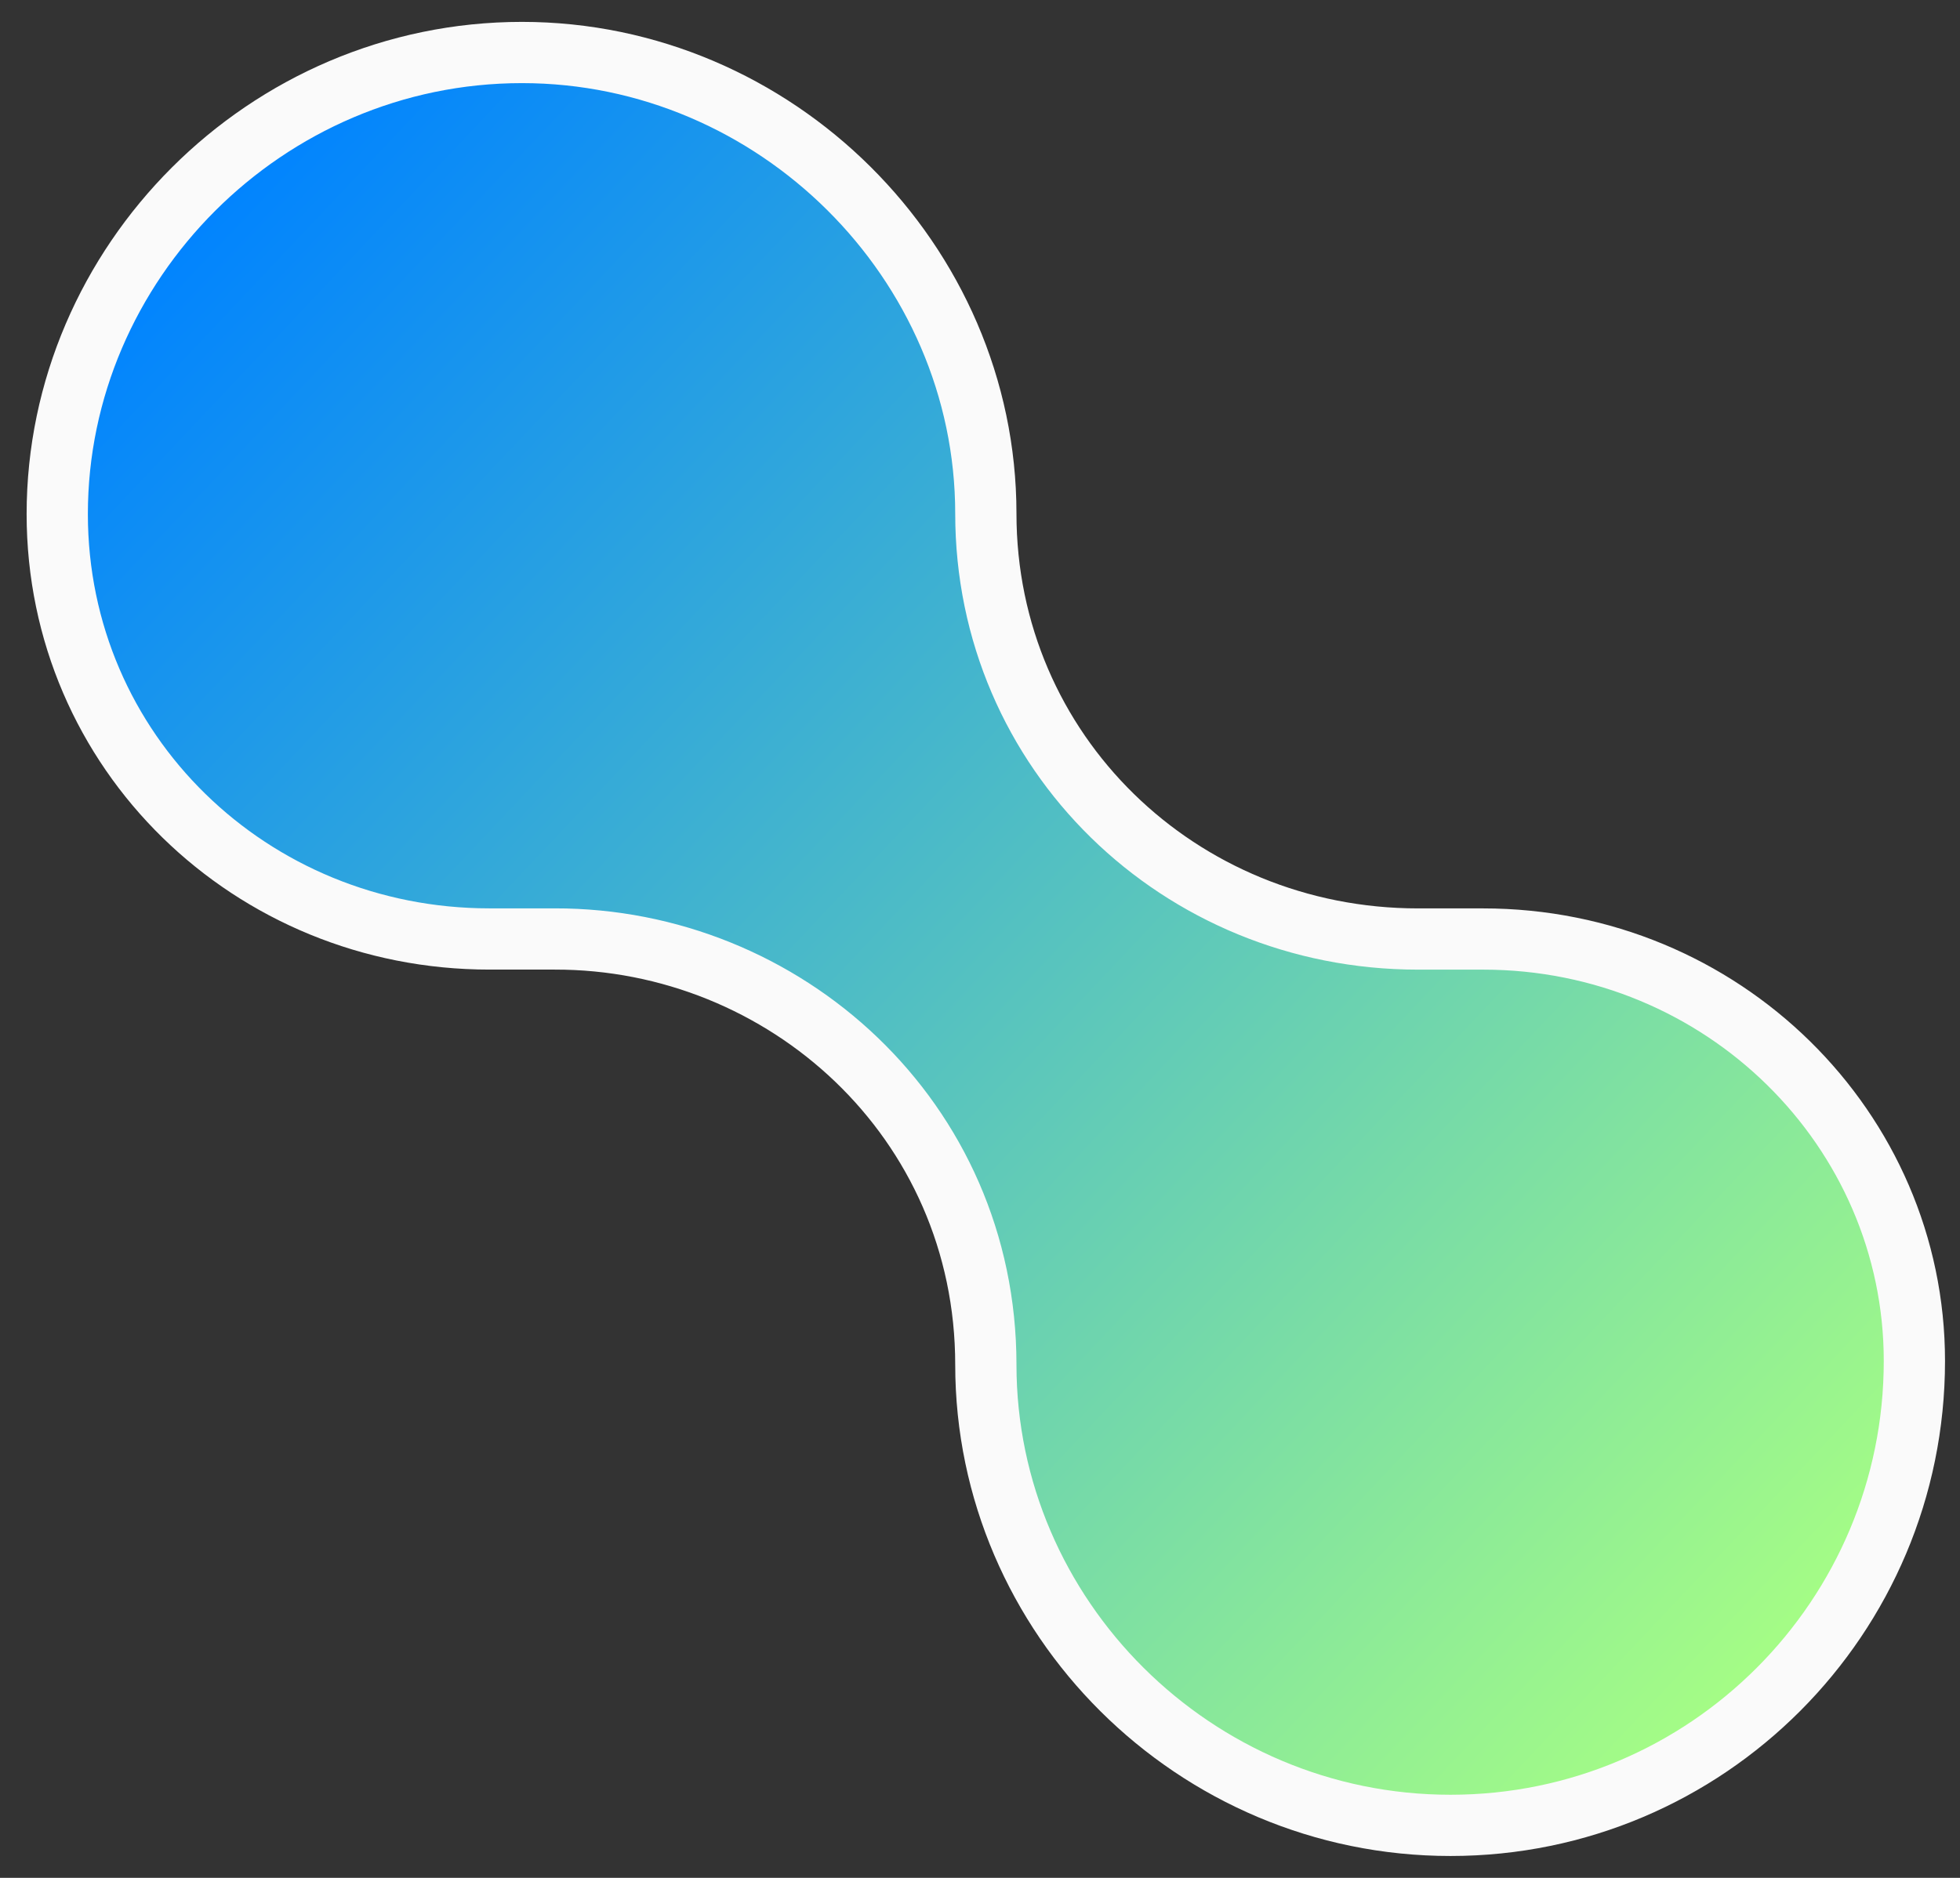
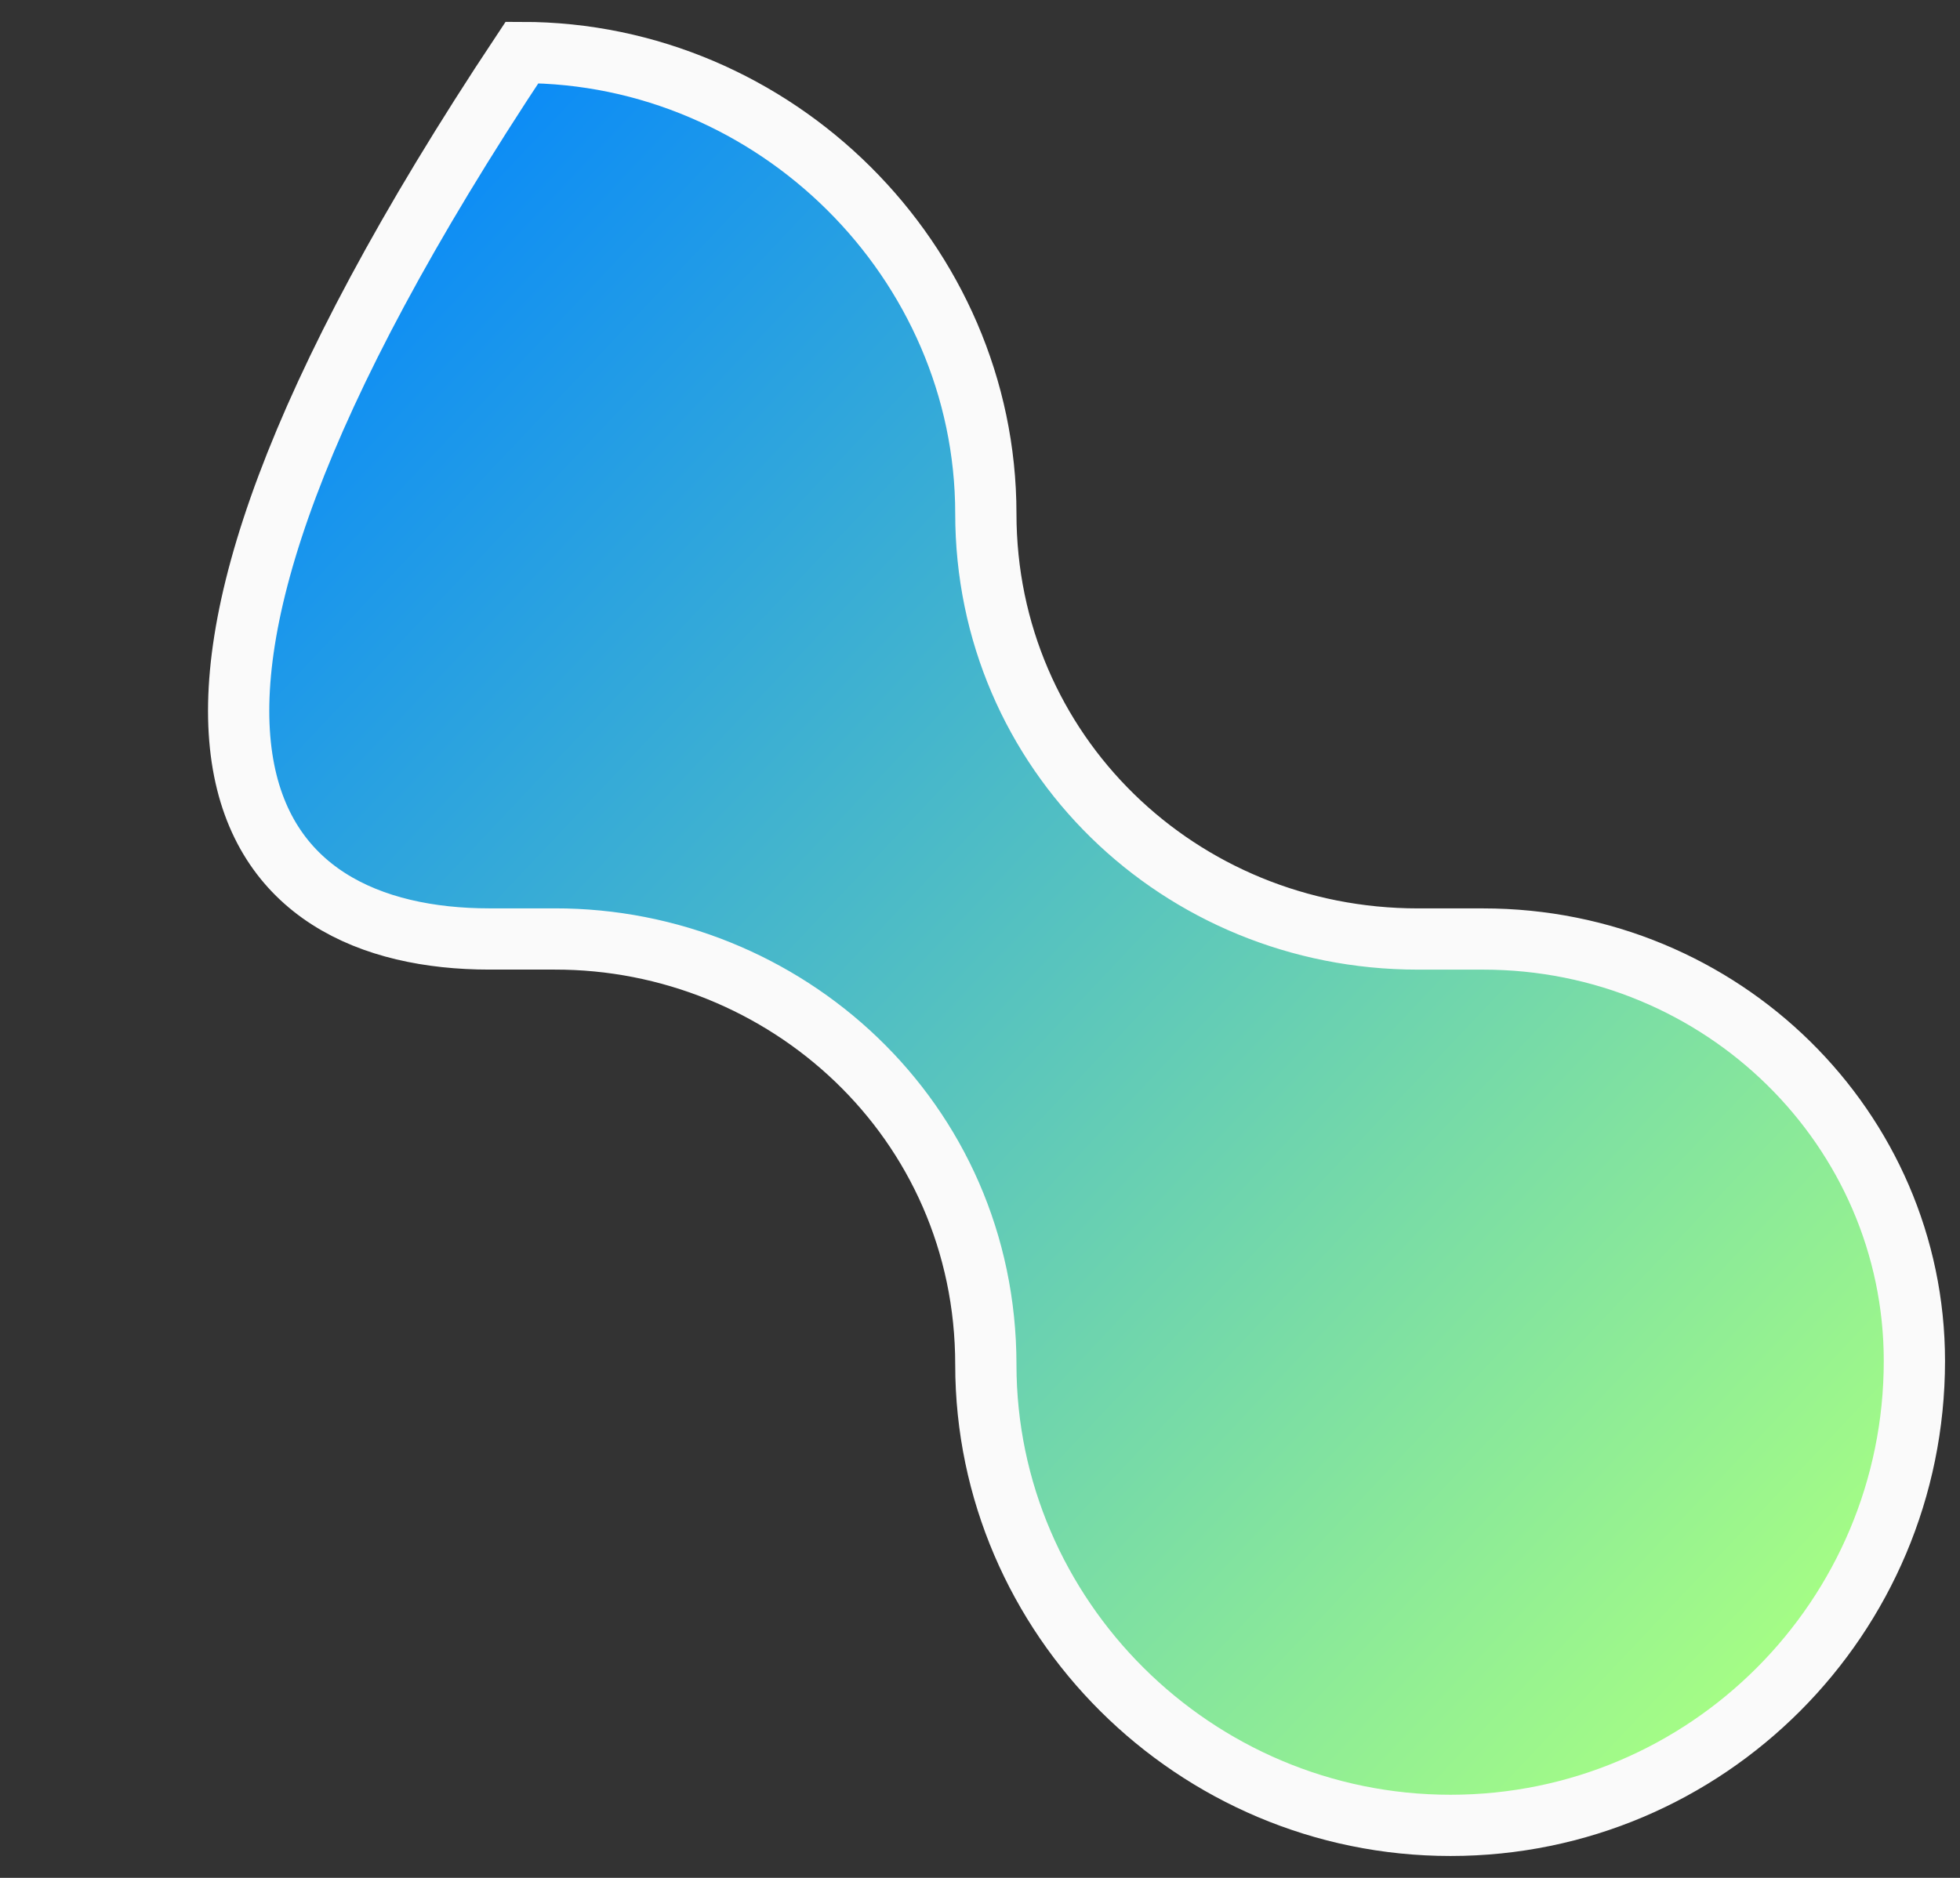
<svg xmlns="http://www.w3.org/2000/svg" width="48" height="46" viewBox="0 0 48 46" fill="none">
  <rect x="0" y="0" width="48" height="46" fill="#333333" stroke="none" />
-   <path d="M24.143 33.429C24.143 39.606 29.247 44.714 35.523 44.714C41.804 44.714 46.883 39.613 46.883 33.338C46.883 27.664 42.187 23.002 36.321 23.002H35.523H34.726C28.883 23.002 24.143 18.426 24.143 12.582C24.143 6.407 18.992 1.286 12.783 1.286C6.502 1.286 1.402 6.45 1.402 12.592C1.402 18.42 6.147 23.001 11.985 23.001H13.58C19.218 22.99 24.143 27.423 24.143 33.429Z" fill="url(#paint0_linear_818_176)" stroke="#FAFAFA" stroke-width="1.5" />
+   <path d="M24.143 33.429C24.143 39.606 29.247 44.714 35.523 44.714C41.804 44.714 46.883 39.613 46.883 33.338C46.883 27.664 42.187 23.002 36.321 23.002H35.523H34.726C28.883 23.002 24.143 18.426 24.143 12.582C24.143 6.407 18.992 1.286 12.783 1.286C1.402 18.42 6.147 23.001 11.985 23.001H13.58C19.218 22.99 24.143 27.423 24.143 33.429Z" fill="url(#paint0_linear_818_176)" stroke="#FAFAFA" stroke-width="1.5" />
  <defs>
    <linearGradient id="paint0_linear_818_176" x1="4.924" y1="4.895" x2="43.822" y2="41.62" gradientUnits="userSpaceOnUse">
      <stop stop-color="#0083FF" />
      <stop offset="1" stop-color="#A8FF83" />
    </linearGradient>
  </defs>
</svg>